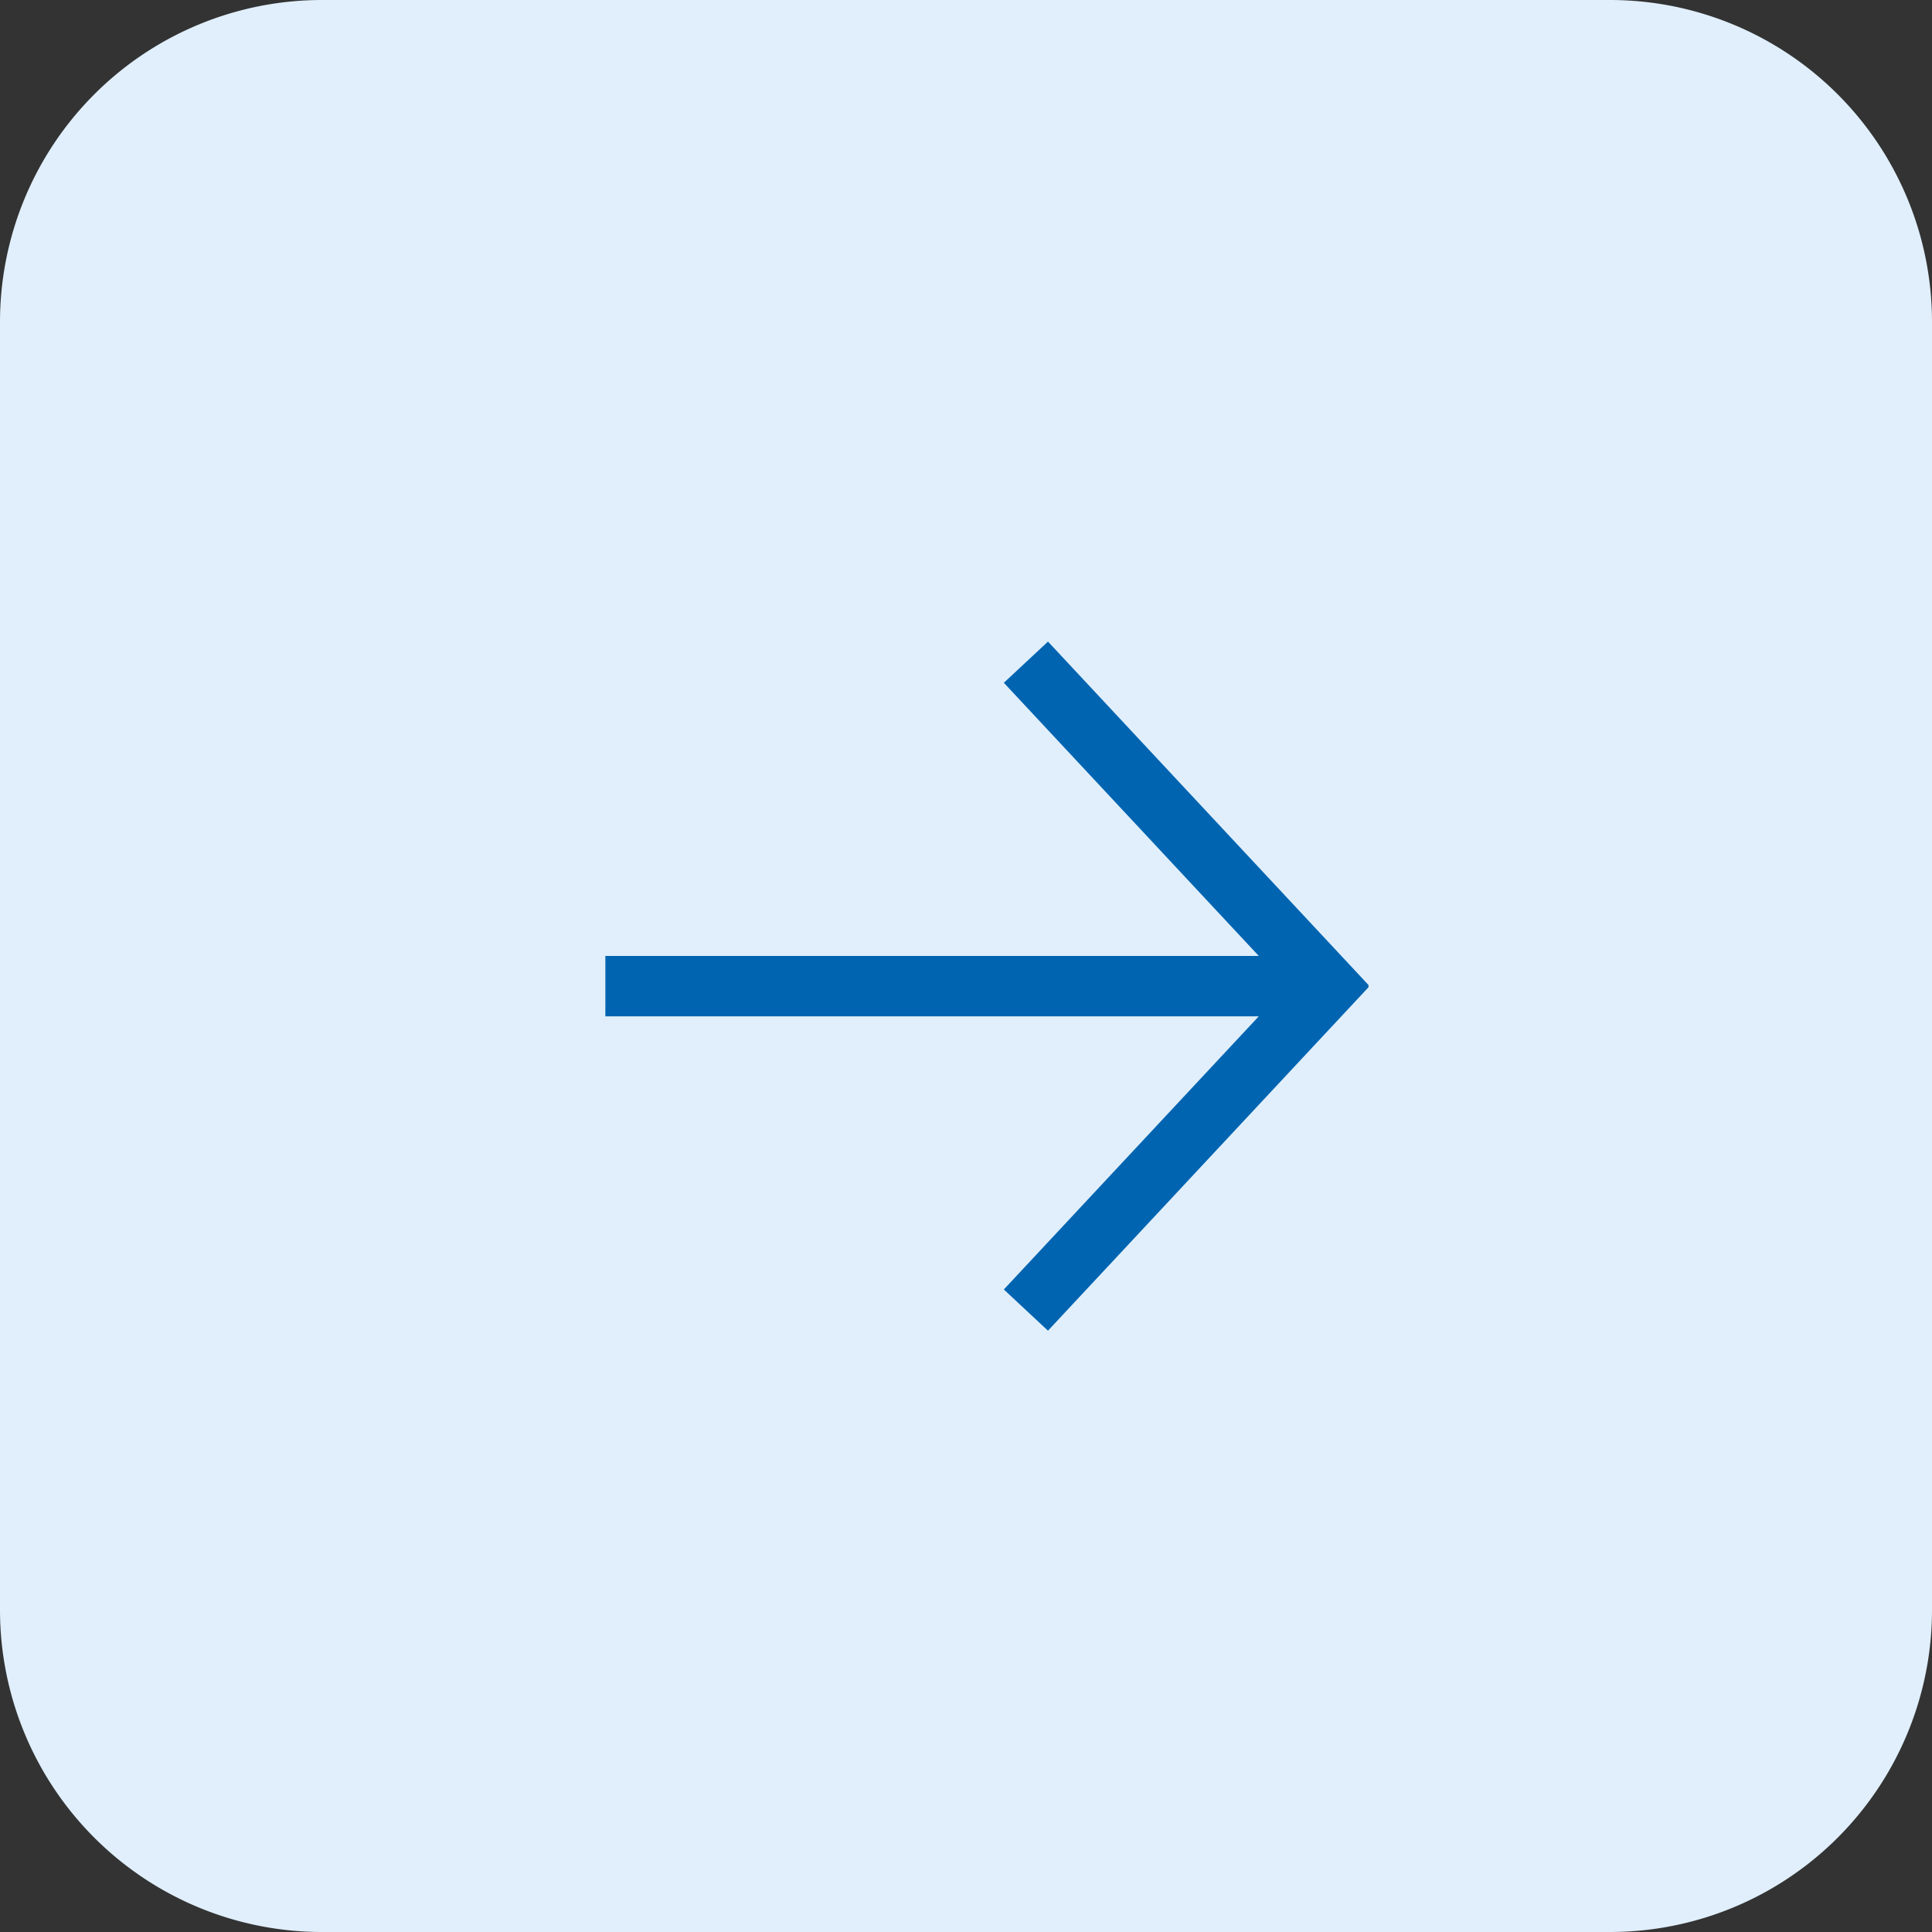
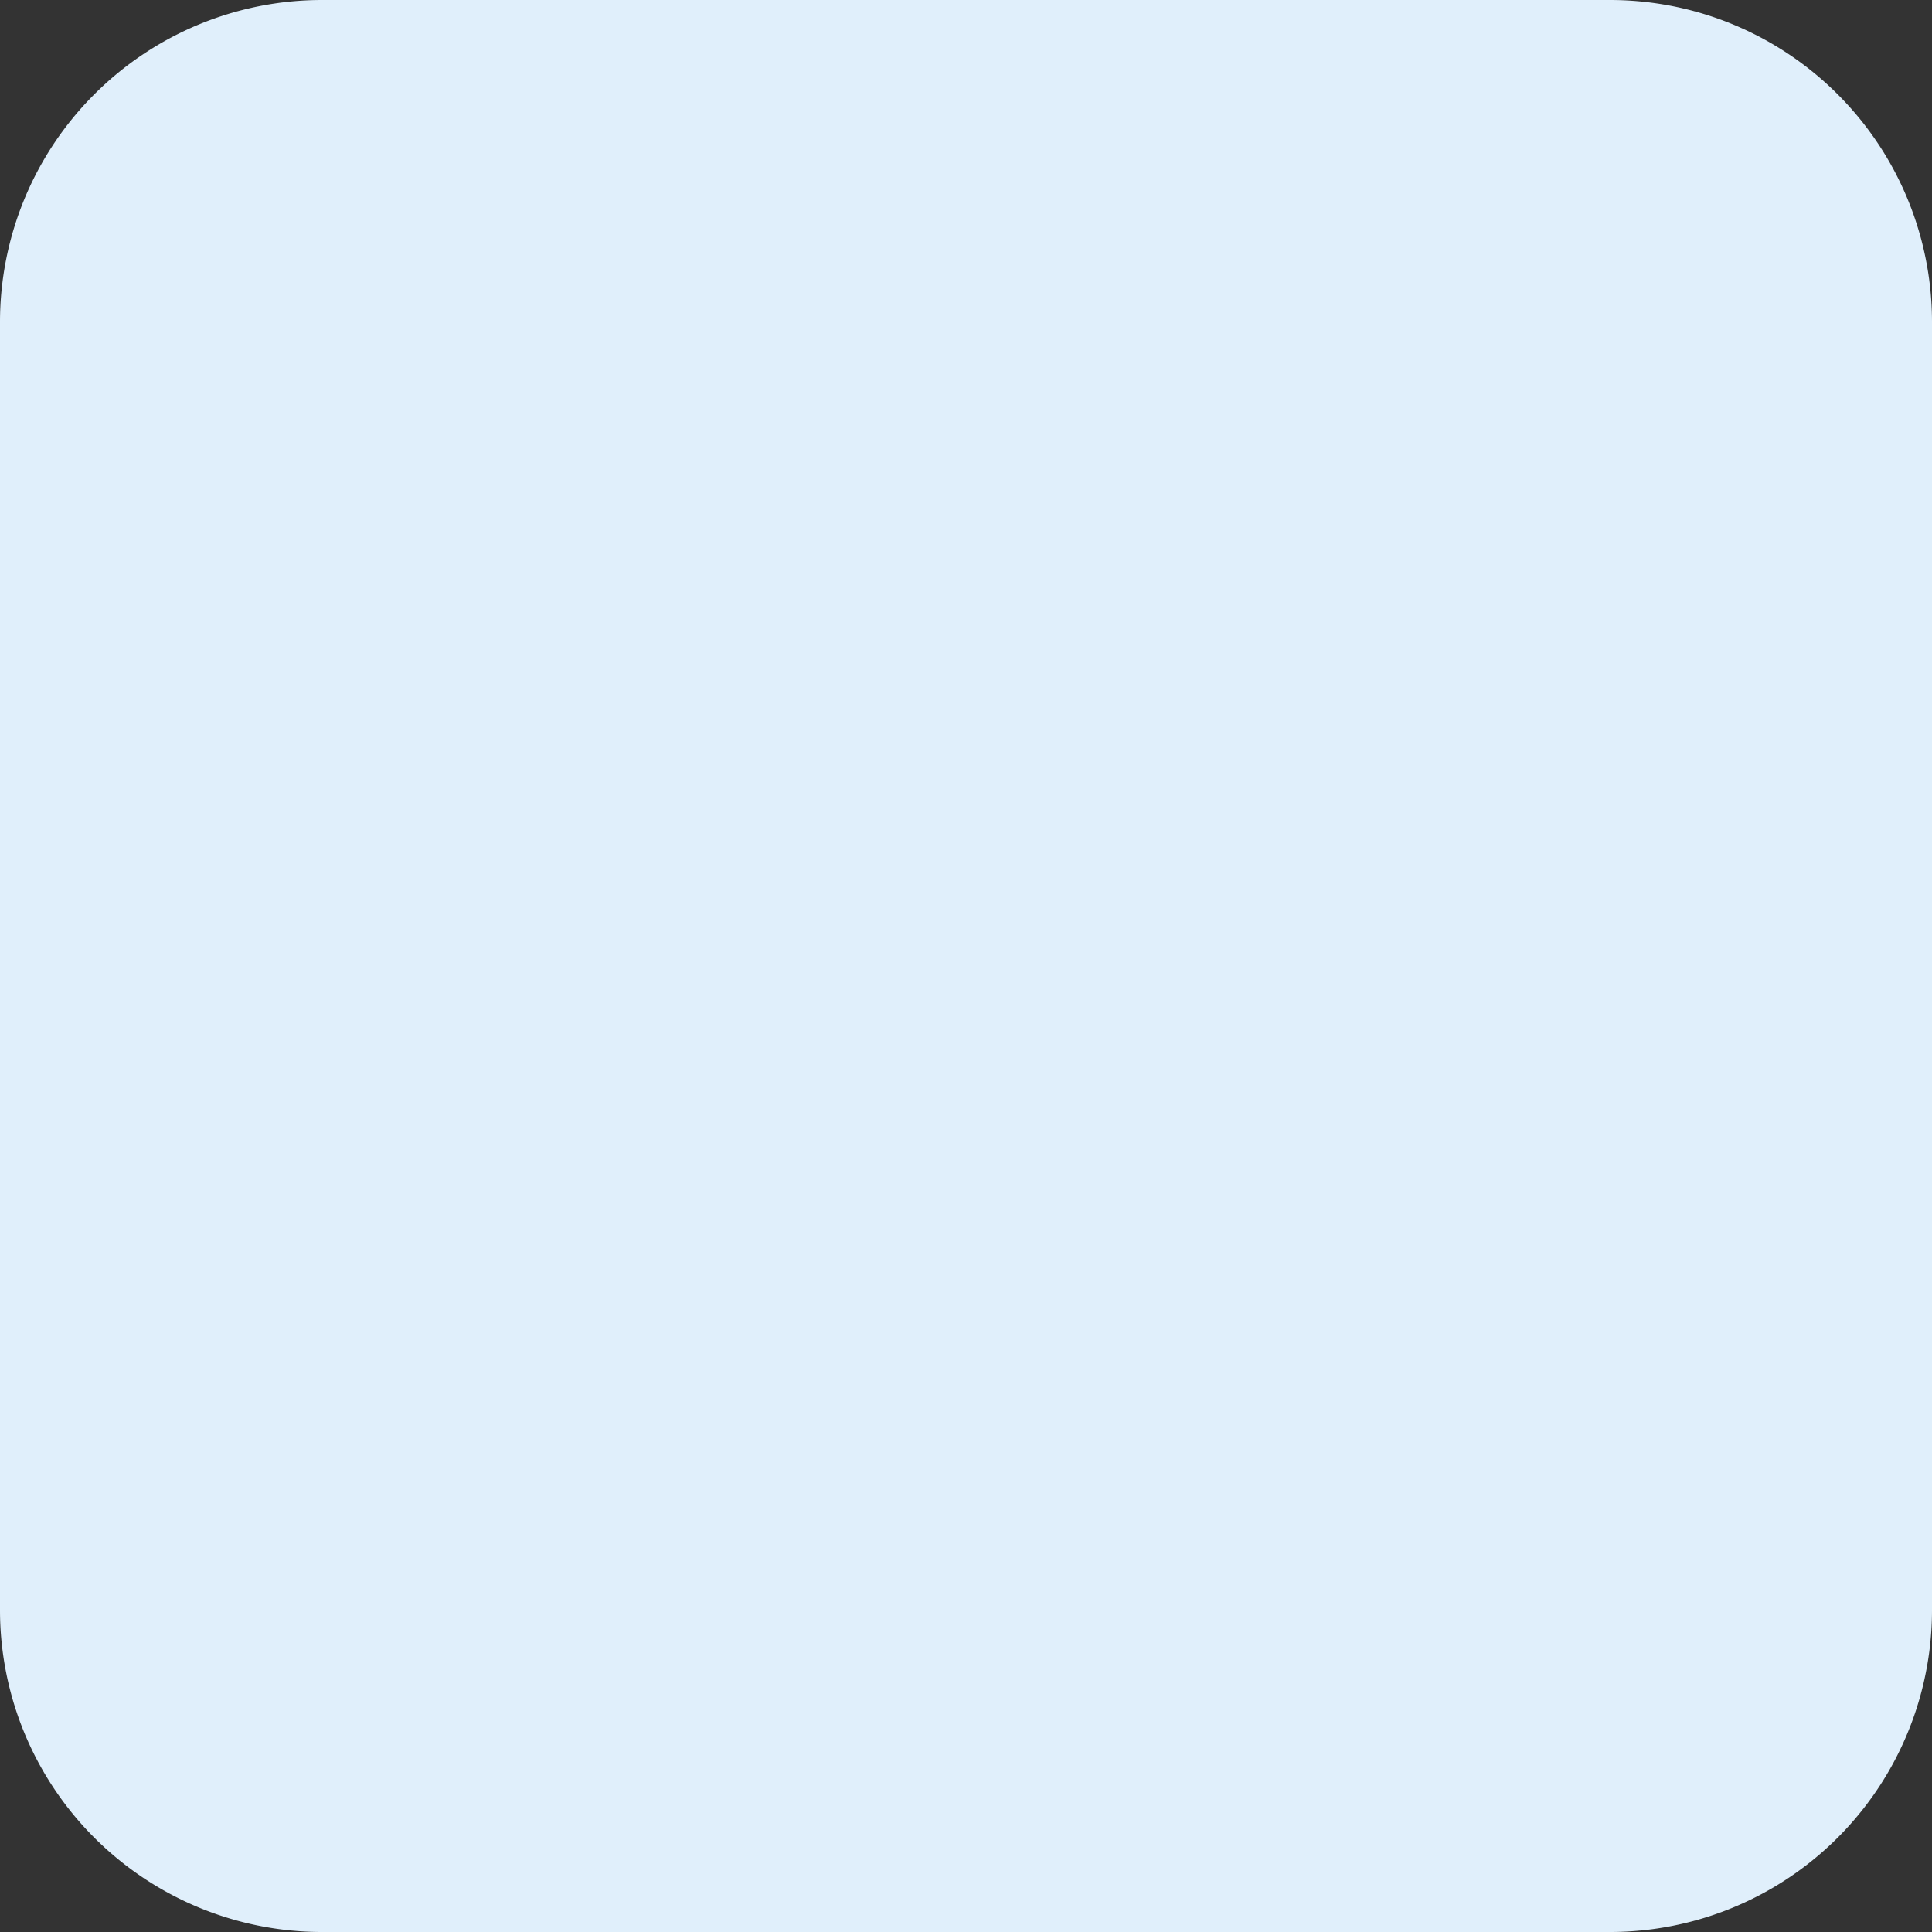
<svg xmlns="http://www.w3.org/2000/svg" width="48" height="48" fill="none">
  <rect width="100%" height="100%" fill="#333333" stroke="none" />
  <path fill="#E0EFFB" d="M0 8a8 8 0 0 1 8-8h32a8 8 0 0 1 8 8v32a8 8 0 0 1-8 8H8a8 8 0 0 1-8-8z" />
  <g stroke="#0064B1" stroke-linecap="square" stroke-width="1.5" clip-path="url(#a)">
-     <path d="m26 17 7 7.5-7 7.5m-10.21-7.5h16.708" />
-   </g>
+     </g>
  <defs>
    <clipPath id="a">
      <path fill="#fff" d="M15 15h19v19H15z" />
    </clipPath>
  </defs>
</svg>